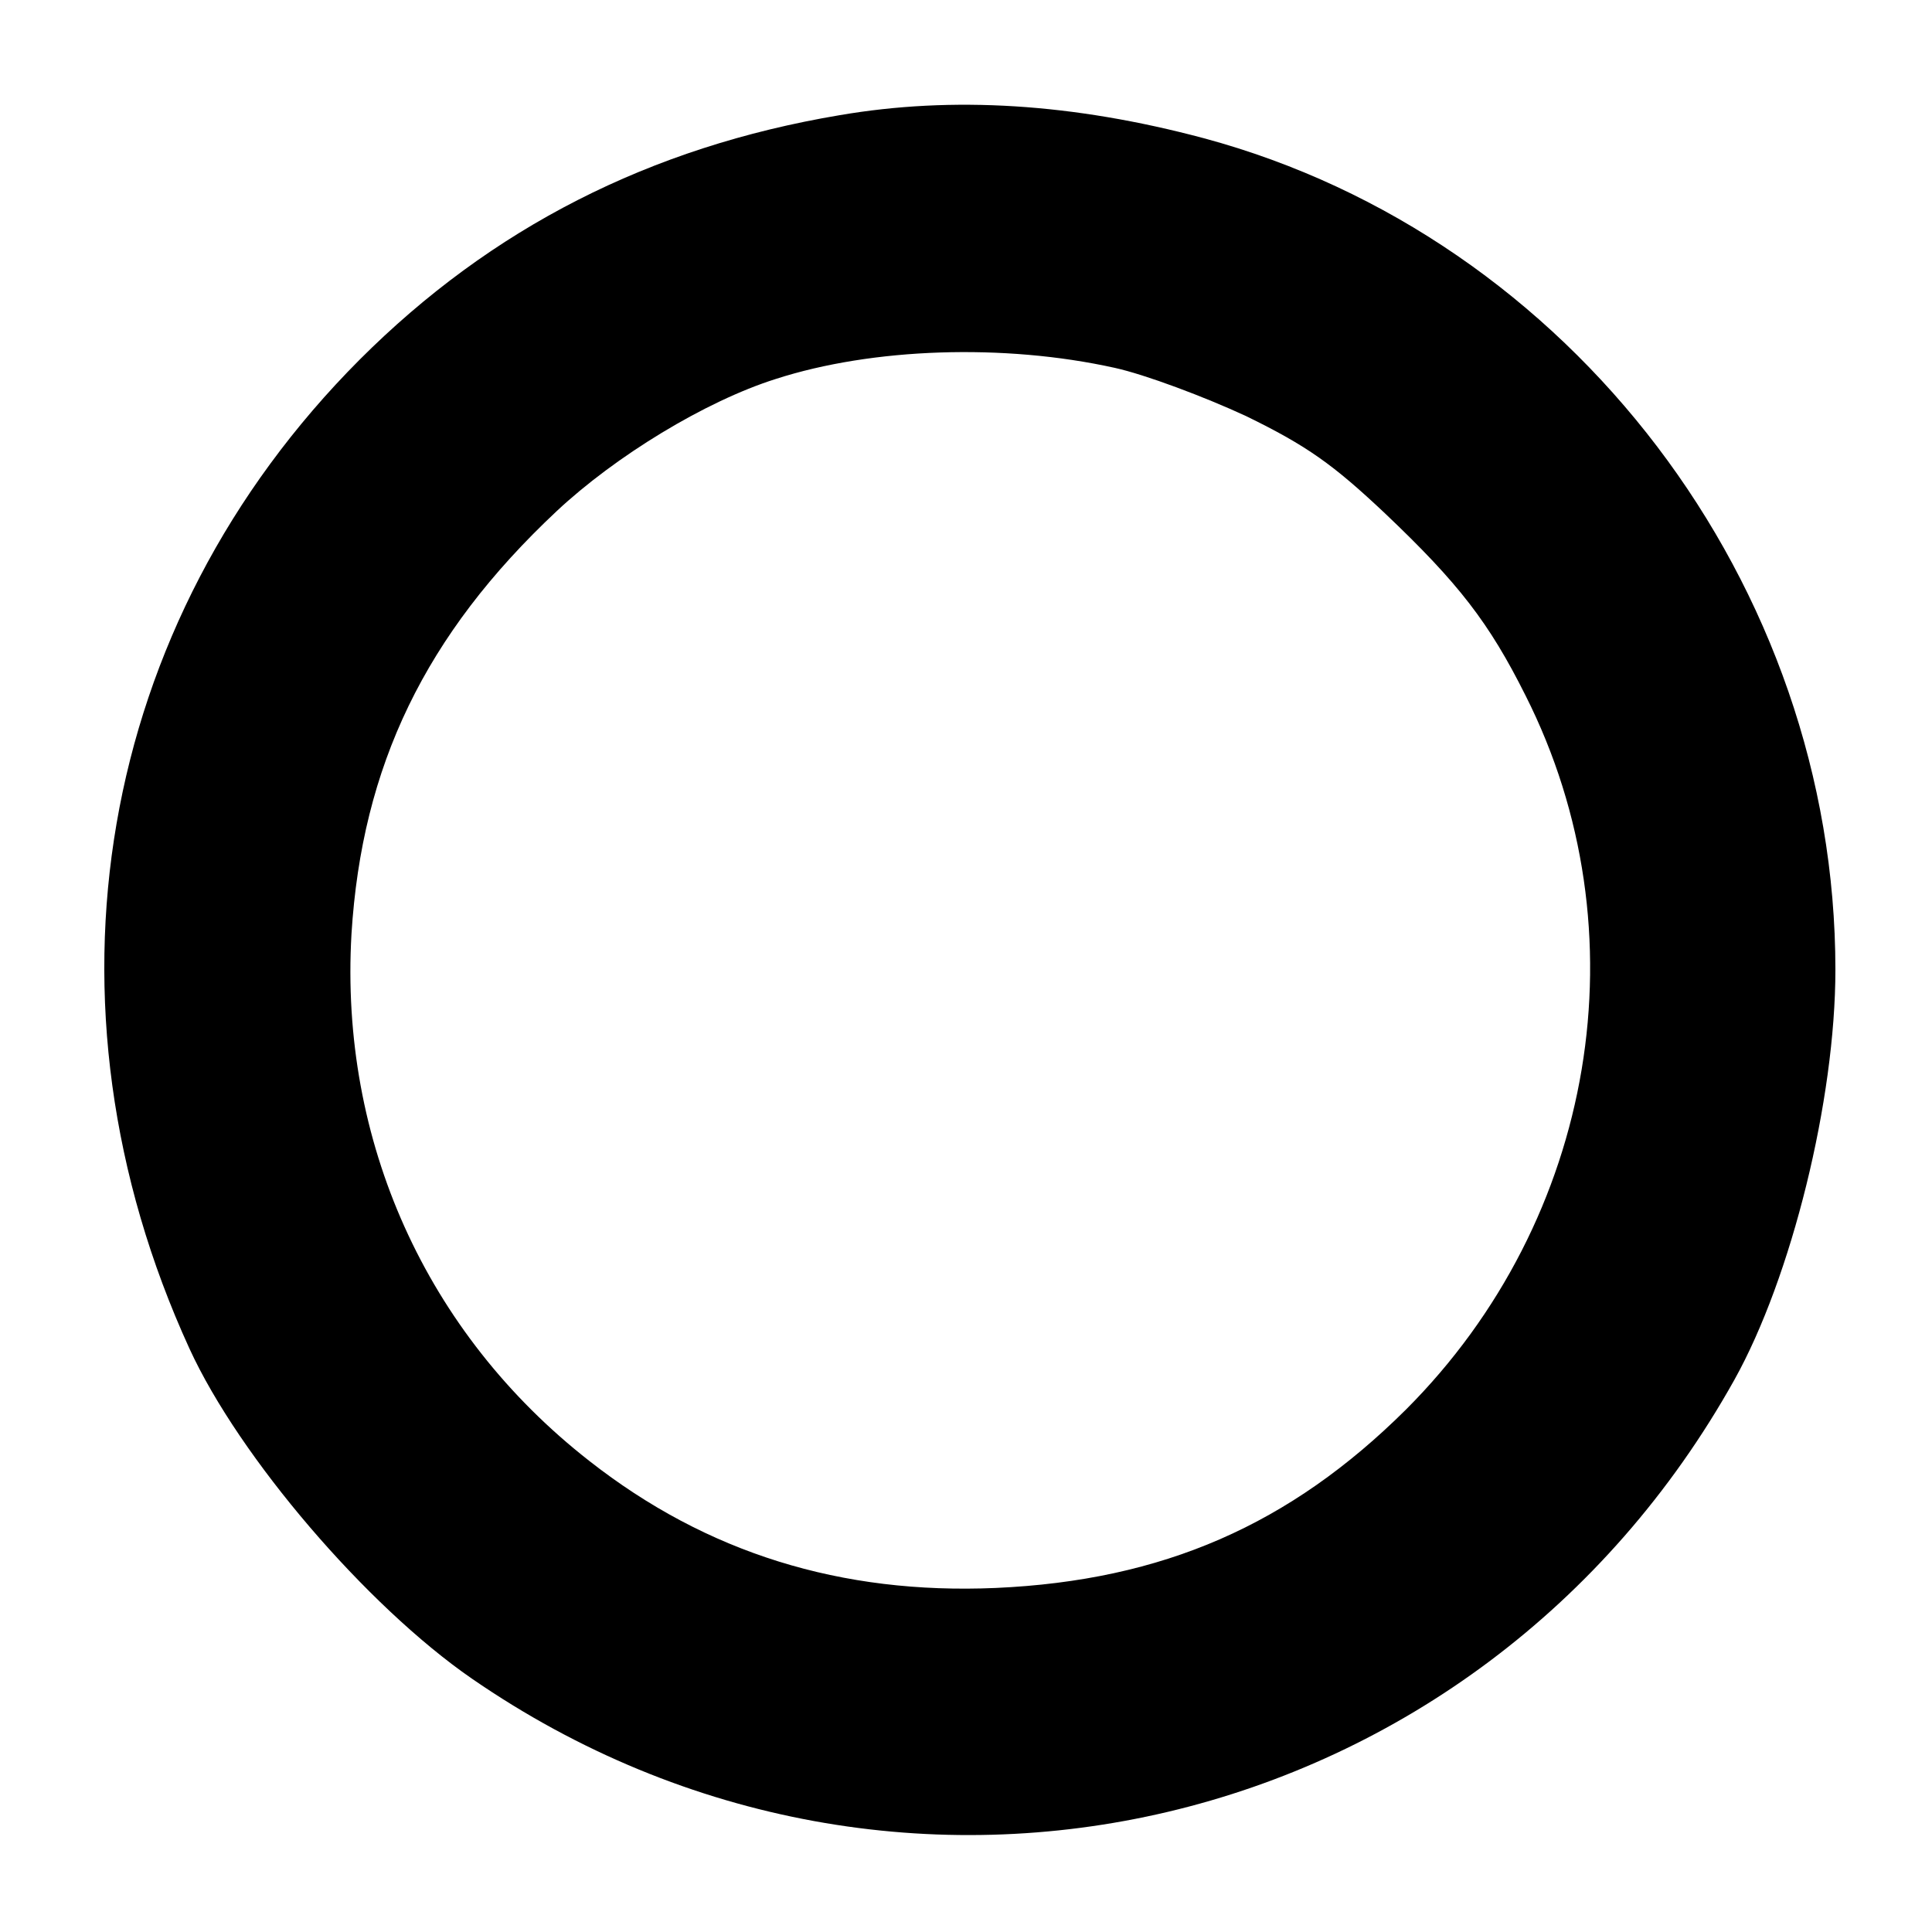
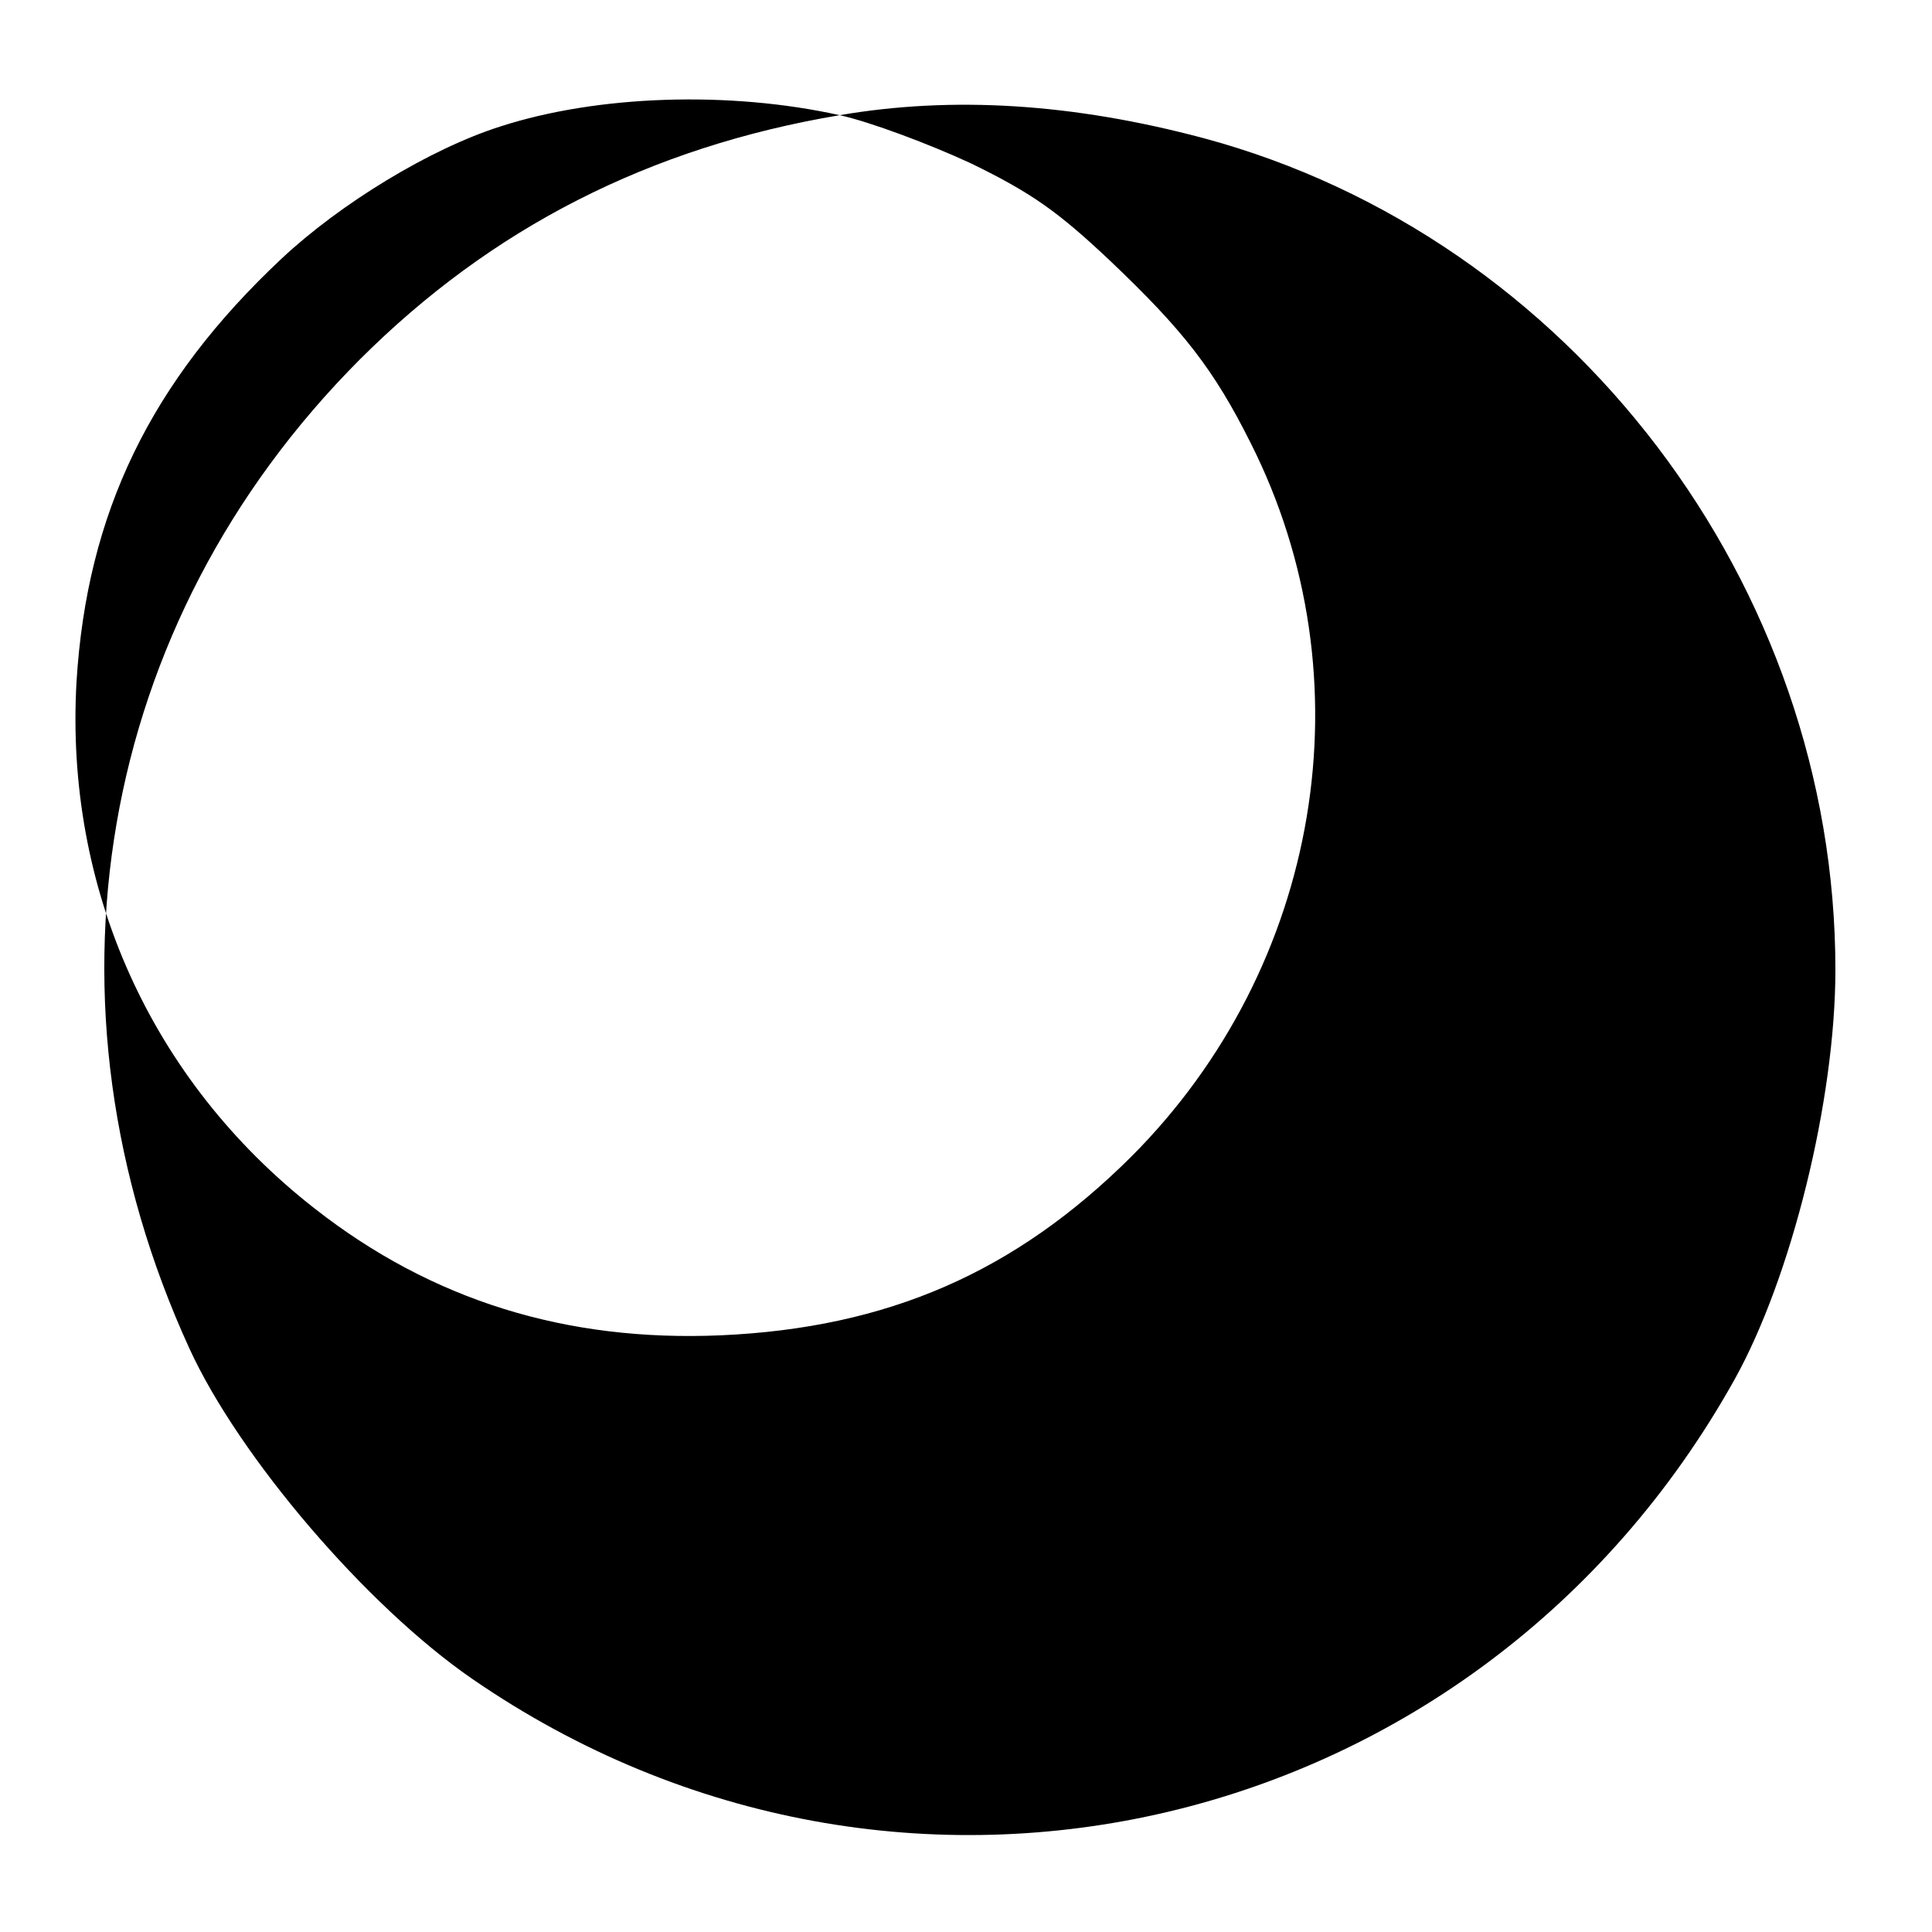
<svg xmlns="http://www.w3.org/2000/svg" version="1.0" width="260pt" height="260pt" viewBox="0 0 260 260" preserveAspectRatio="xMidYMid meet">
  <g transform="translate(0,260) scale(0.1,-0.1)" fill="#000000" stroke="none">
-     <path d="M1130 2445 c-256 -43 -469 -152 -646 -329 -354 -355 -442 -866 -229 -1331 67 -146 238 -346 380 -444 577 -398 1355 -214 1699 402 77 138 136 377 136 552 0 518 -356 986 -850 1119 -176 47 -338 57 -490 31z m370 -340 c41 -9 121 -39 177 -65 82 -40 117 -65 187 -131 99 -94 140 -147 189 -245 160 -317 95 -705 -161 -961 -156 -155 -327 -230 -552 -240 -208 -9 -389 47 -547 171 -220 172 -336 431 -320 709 14 226 99 403 276 569 79 74 200 148 295 178 130 42 307 48 456 15z" />
+     <path d="M1130 2445 c-256 -43 -469 -152 -646 -329 -354 -355 -442 -866 -229 -1331 67 -146 238 -346 380 -444 577 -398 1355 -214 1699 402 77 138 136 377 136 552 0 518 -356 986 -850 1119 -176 47 -338 57 -490 31z c41 -9 121 -39 177 -65 82 -40 117 -65 187 -131 99 -94 140 -147 189 -245 160 -317 95 -705 -161 -961 -156 -155 -327 -230 -552 -240 -208 -9 -389 47 -547 171 -220 172 -336 431 -320 709 14 226 99 403 276 569 79 74 200 148 295 178 130 42 307 48 456 15z" />
  </g>
</svg>